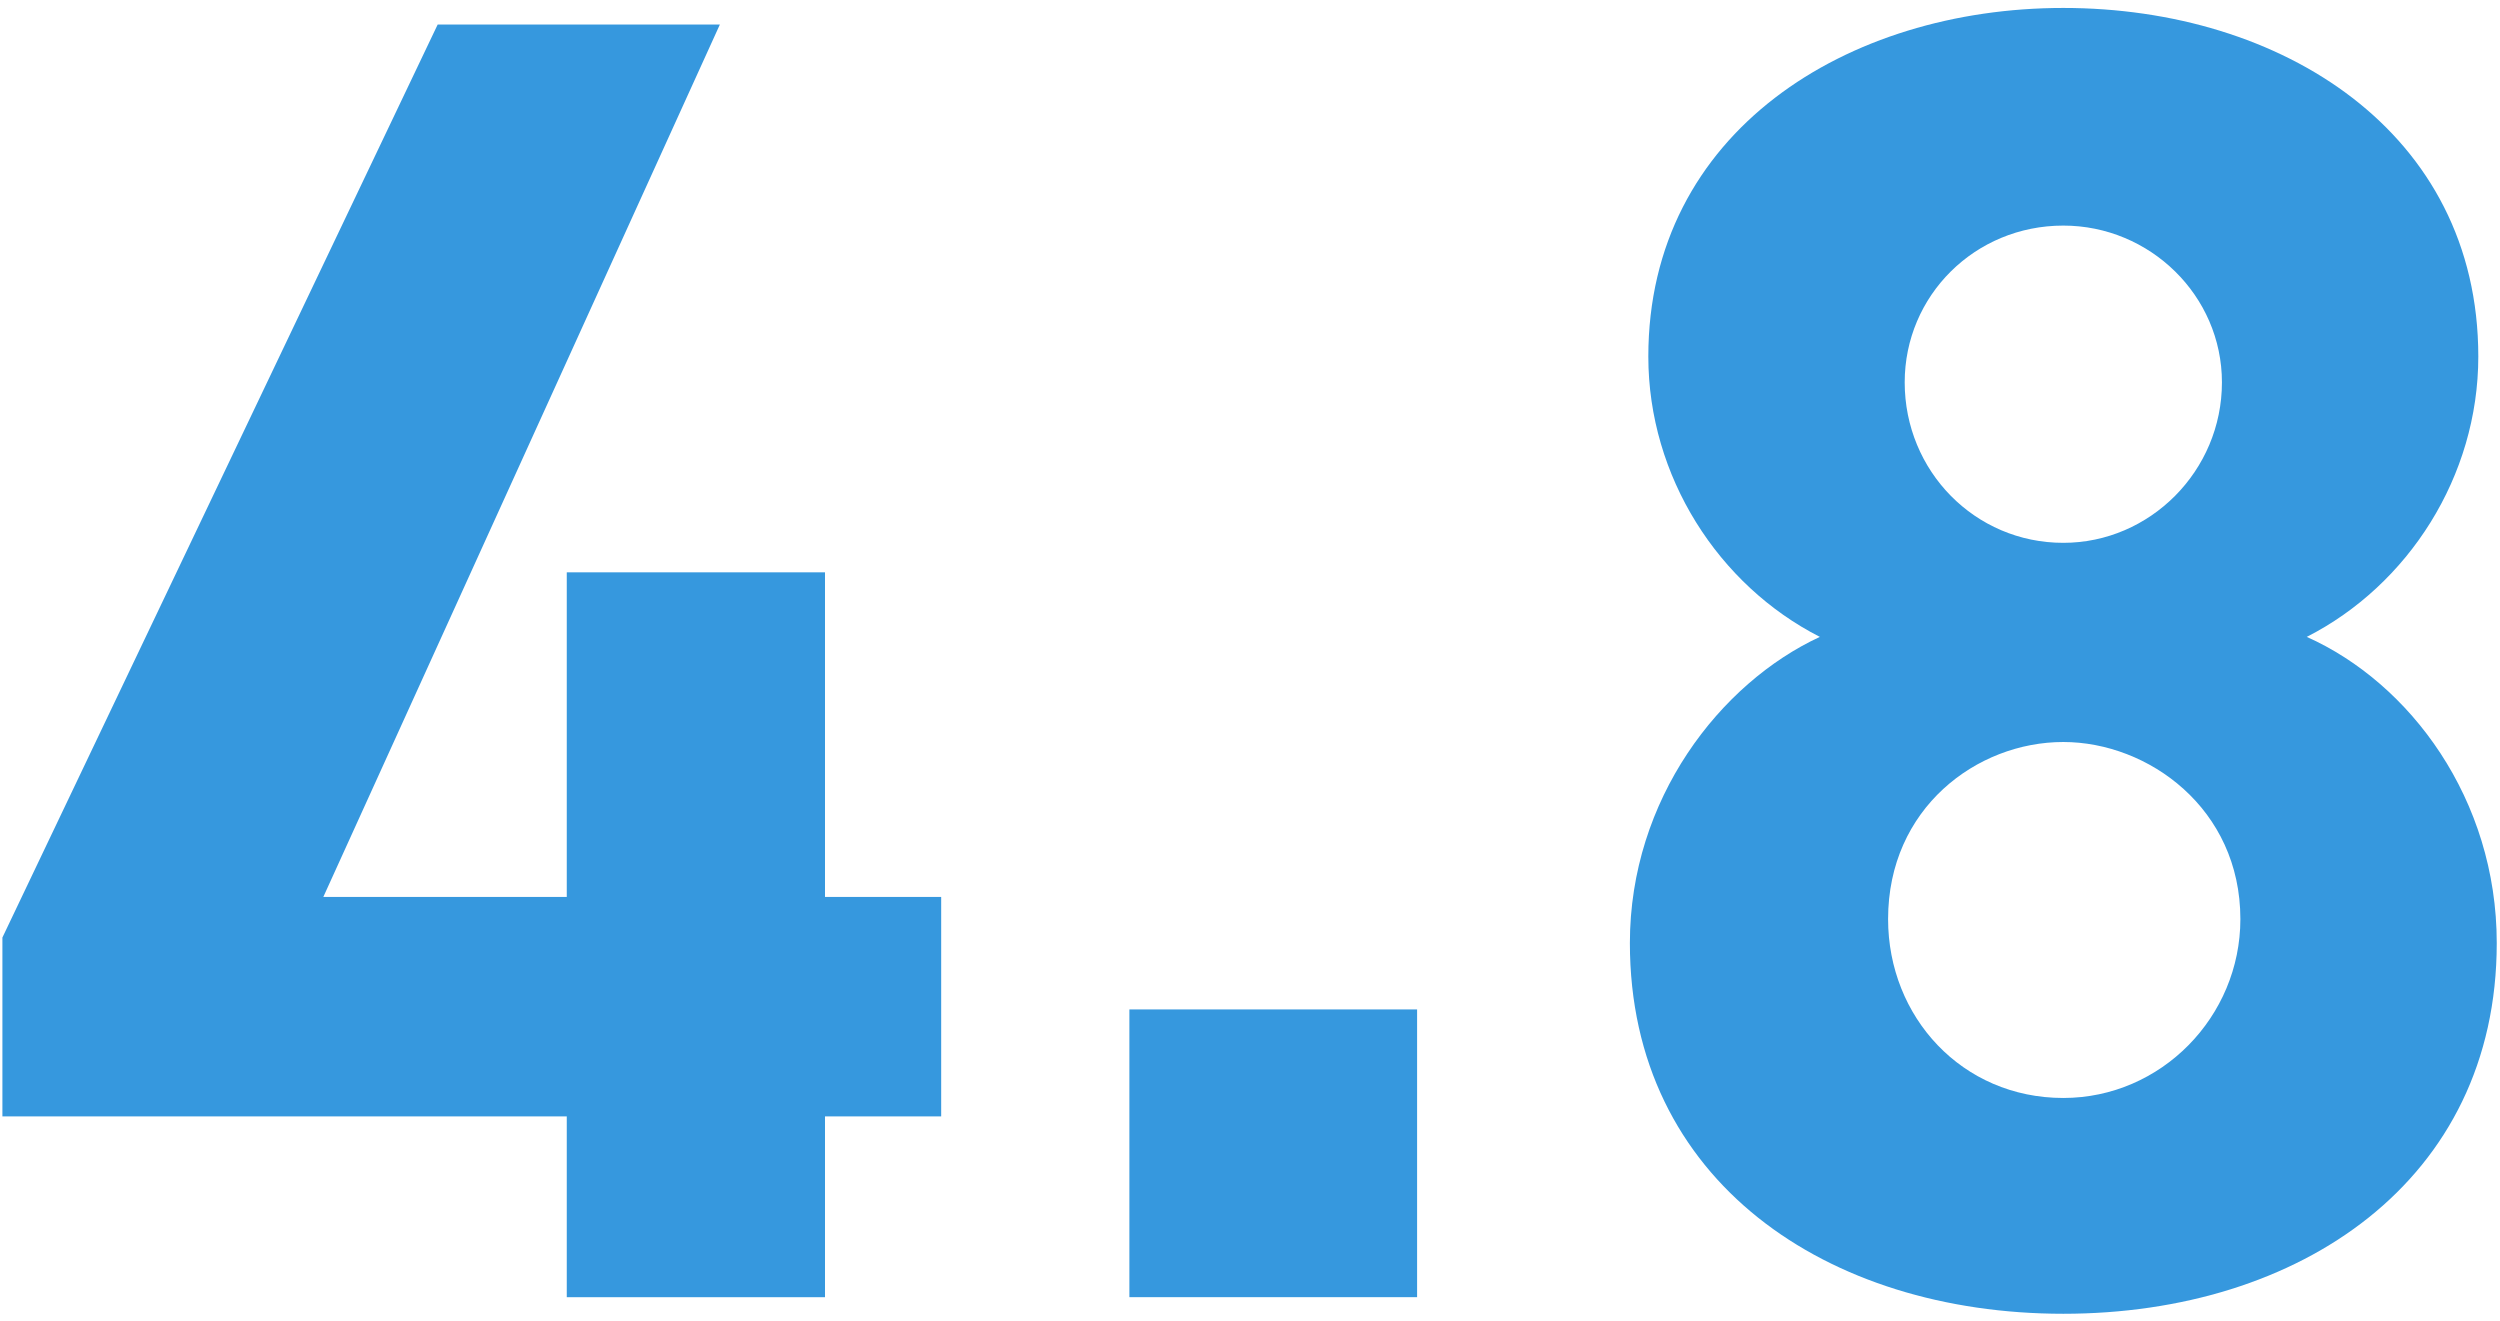
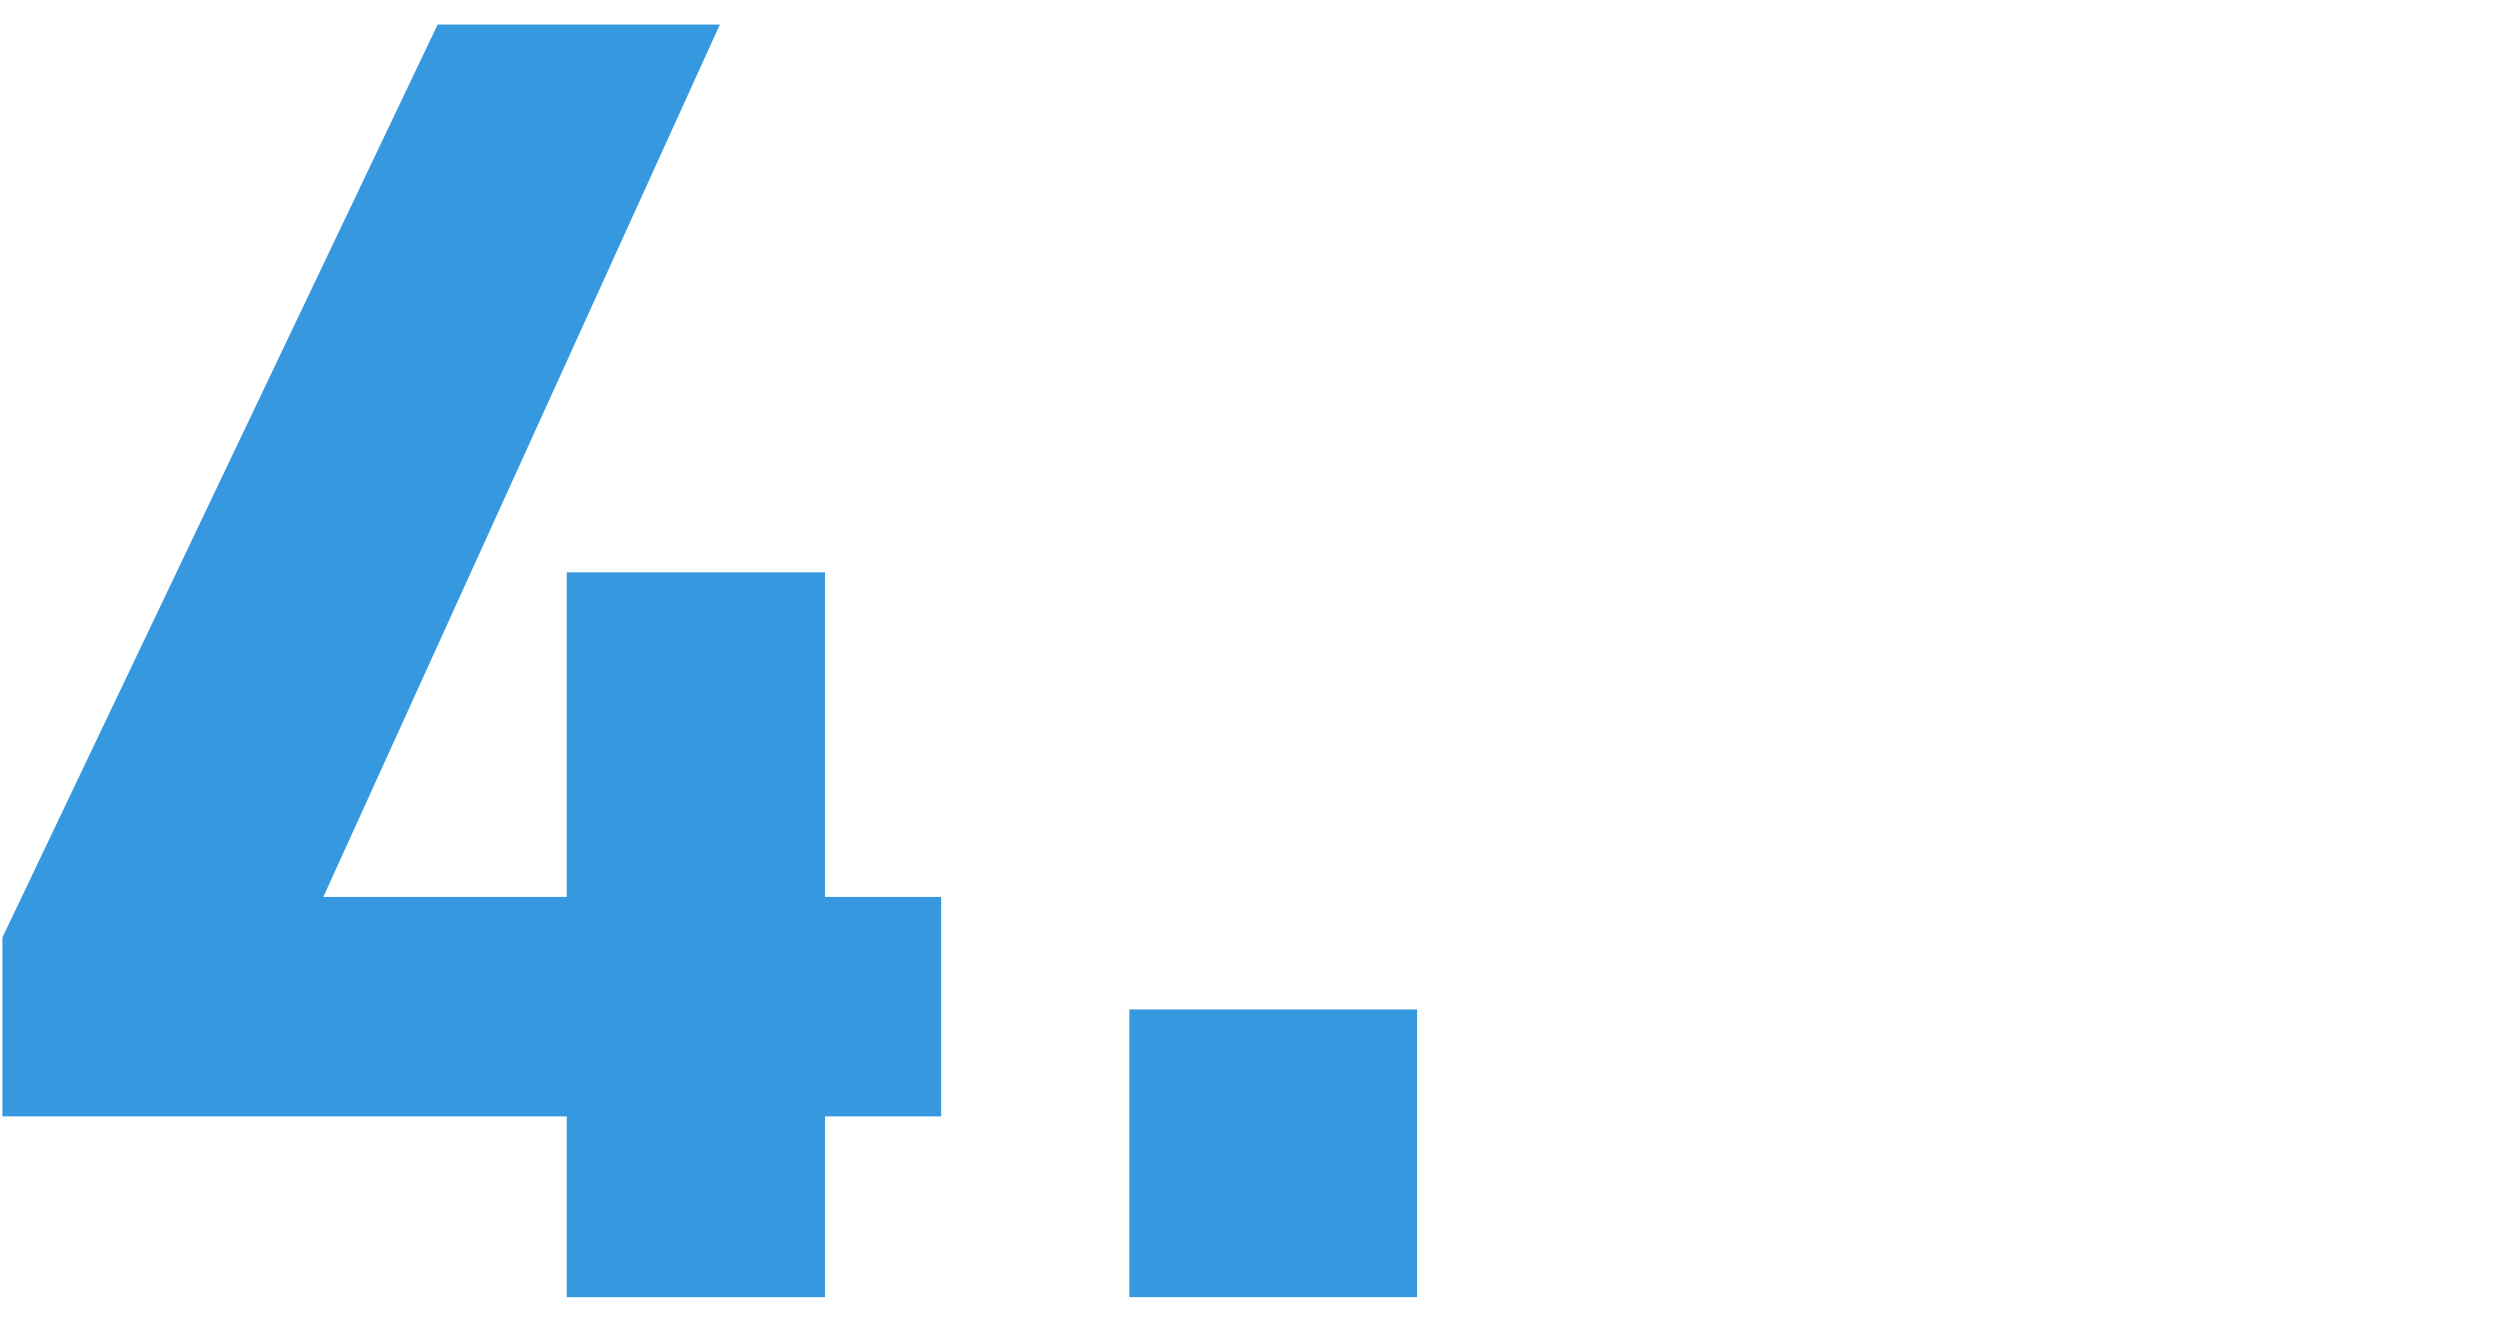
<svg xmlns="http://www.w3.org/2000/svg" width="106" height="56" viewBox="0 0 106 56" fill="none">
-   <path d="M69.107 39.985C69.107 33.886 72.939 28.959 77.162 27.004C72.861 24.814 69.889 20.2 69.889 15.117C69.889 5.577 78.335 0.337 87.484 0.337C96.712 0.337 105.08 5.577 105.08 15.117C105.08 20.2 102.108 24.814 97.807 27.004C102.186 28.959 105.862 33.886 105.862 39.985C105.862 50.073 97.494 55.704 87.484 55.704C77.475 55.704 69.107 50.073 69.107 39.985ZM80.055 38.969C80.055 43.113 83.183 46.554 87.484 46.554C91.629 46.554 94.992 43.113 94.992 38.969C94.992 34.276 91.082 31.461 87.484 31.461C83.809 31.461 80.055 34.276 80.055 38.969ZM80.759 16.212C80.759 19.966 83.731 23.016 87.484 23.016C91.16 23.016 94.21 19.966 94.21 16.212C94.21 12.537 91.16 9.565 87.484 9.565C83.731 9.565 80.759 12.537 80.759 16.212Z" fill="#3698DE" />
  <path d="M60.085 42.8V55H47.886V42.8H60.085Z" fill="#3698DE" />
  <path d="M18.557 1.041H30.522L13.709 38.03H24.031V24.267H34.98V38.03H39.906V47.336H34.98V55H24.031V47.336H0.102V39.751L18.557 1.041Z" fill="#3698DE" />
</svg>